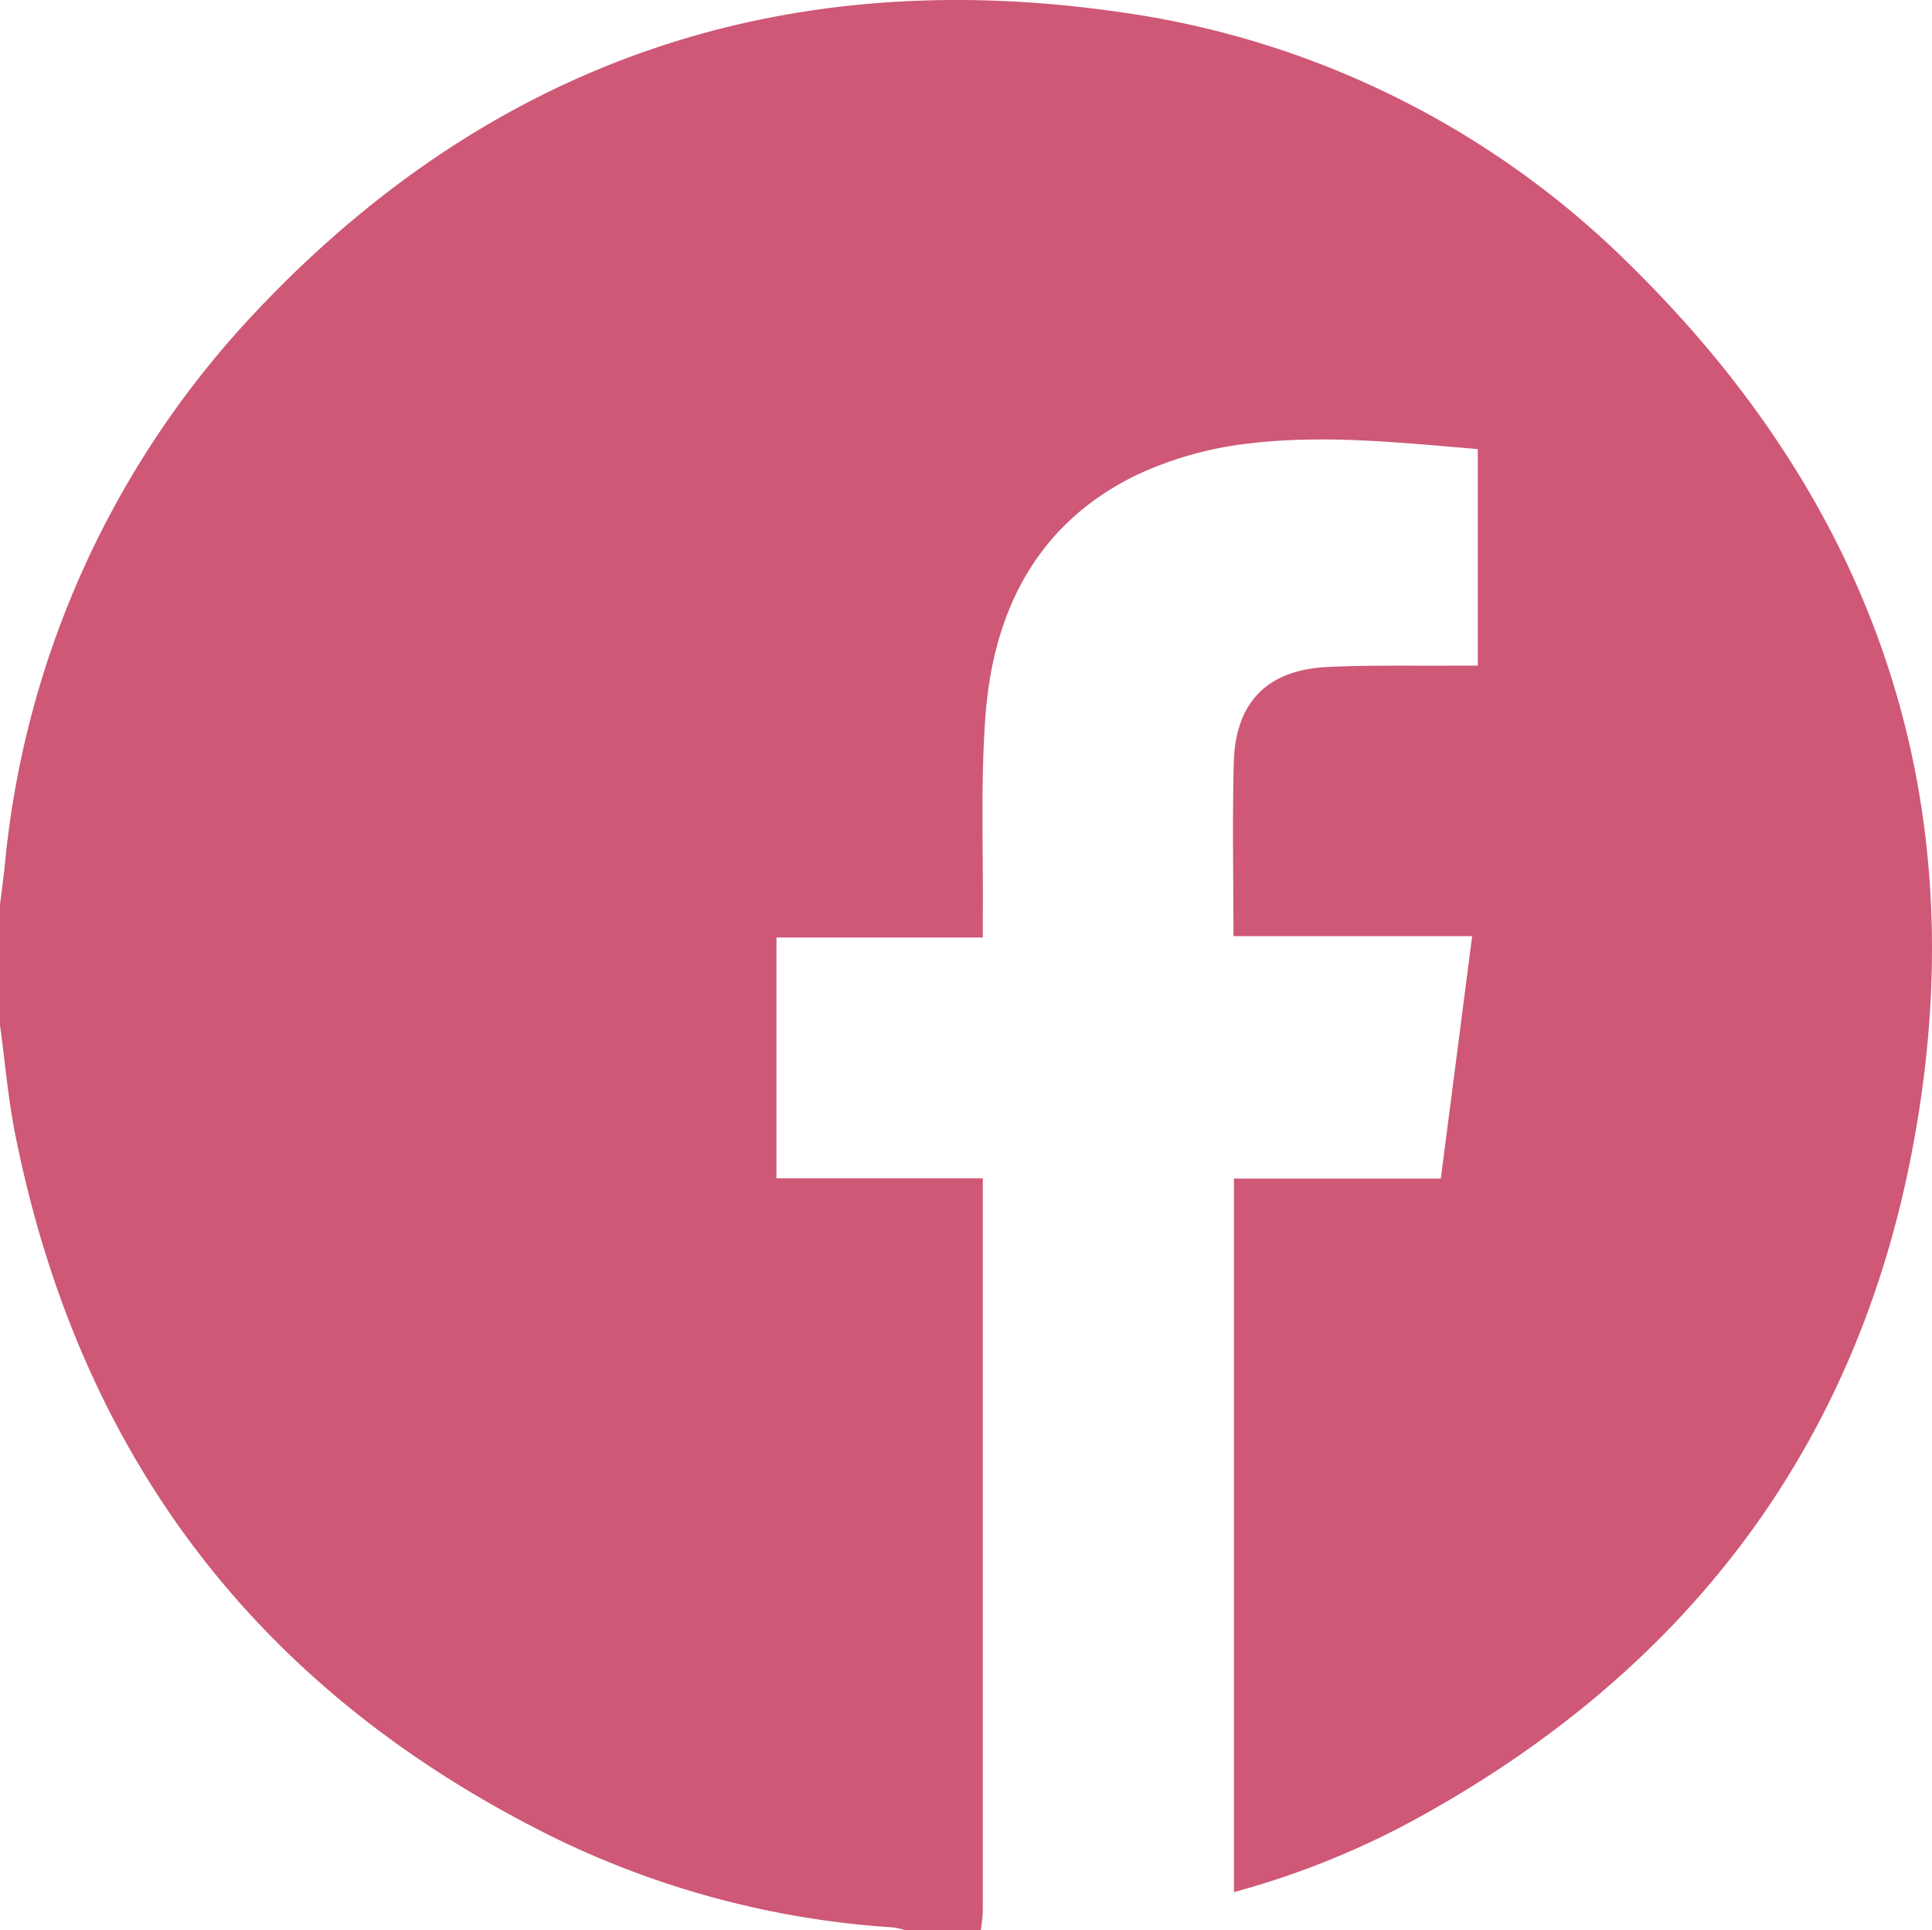
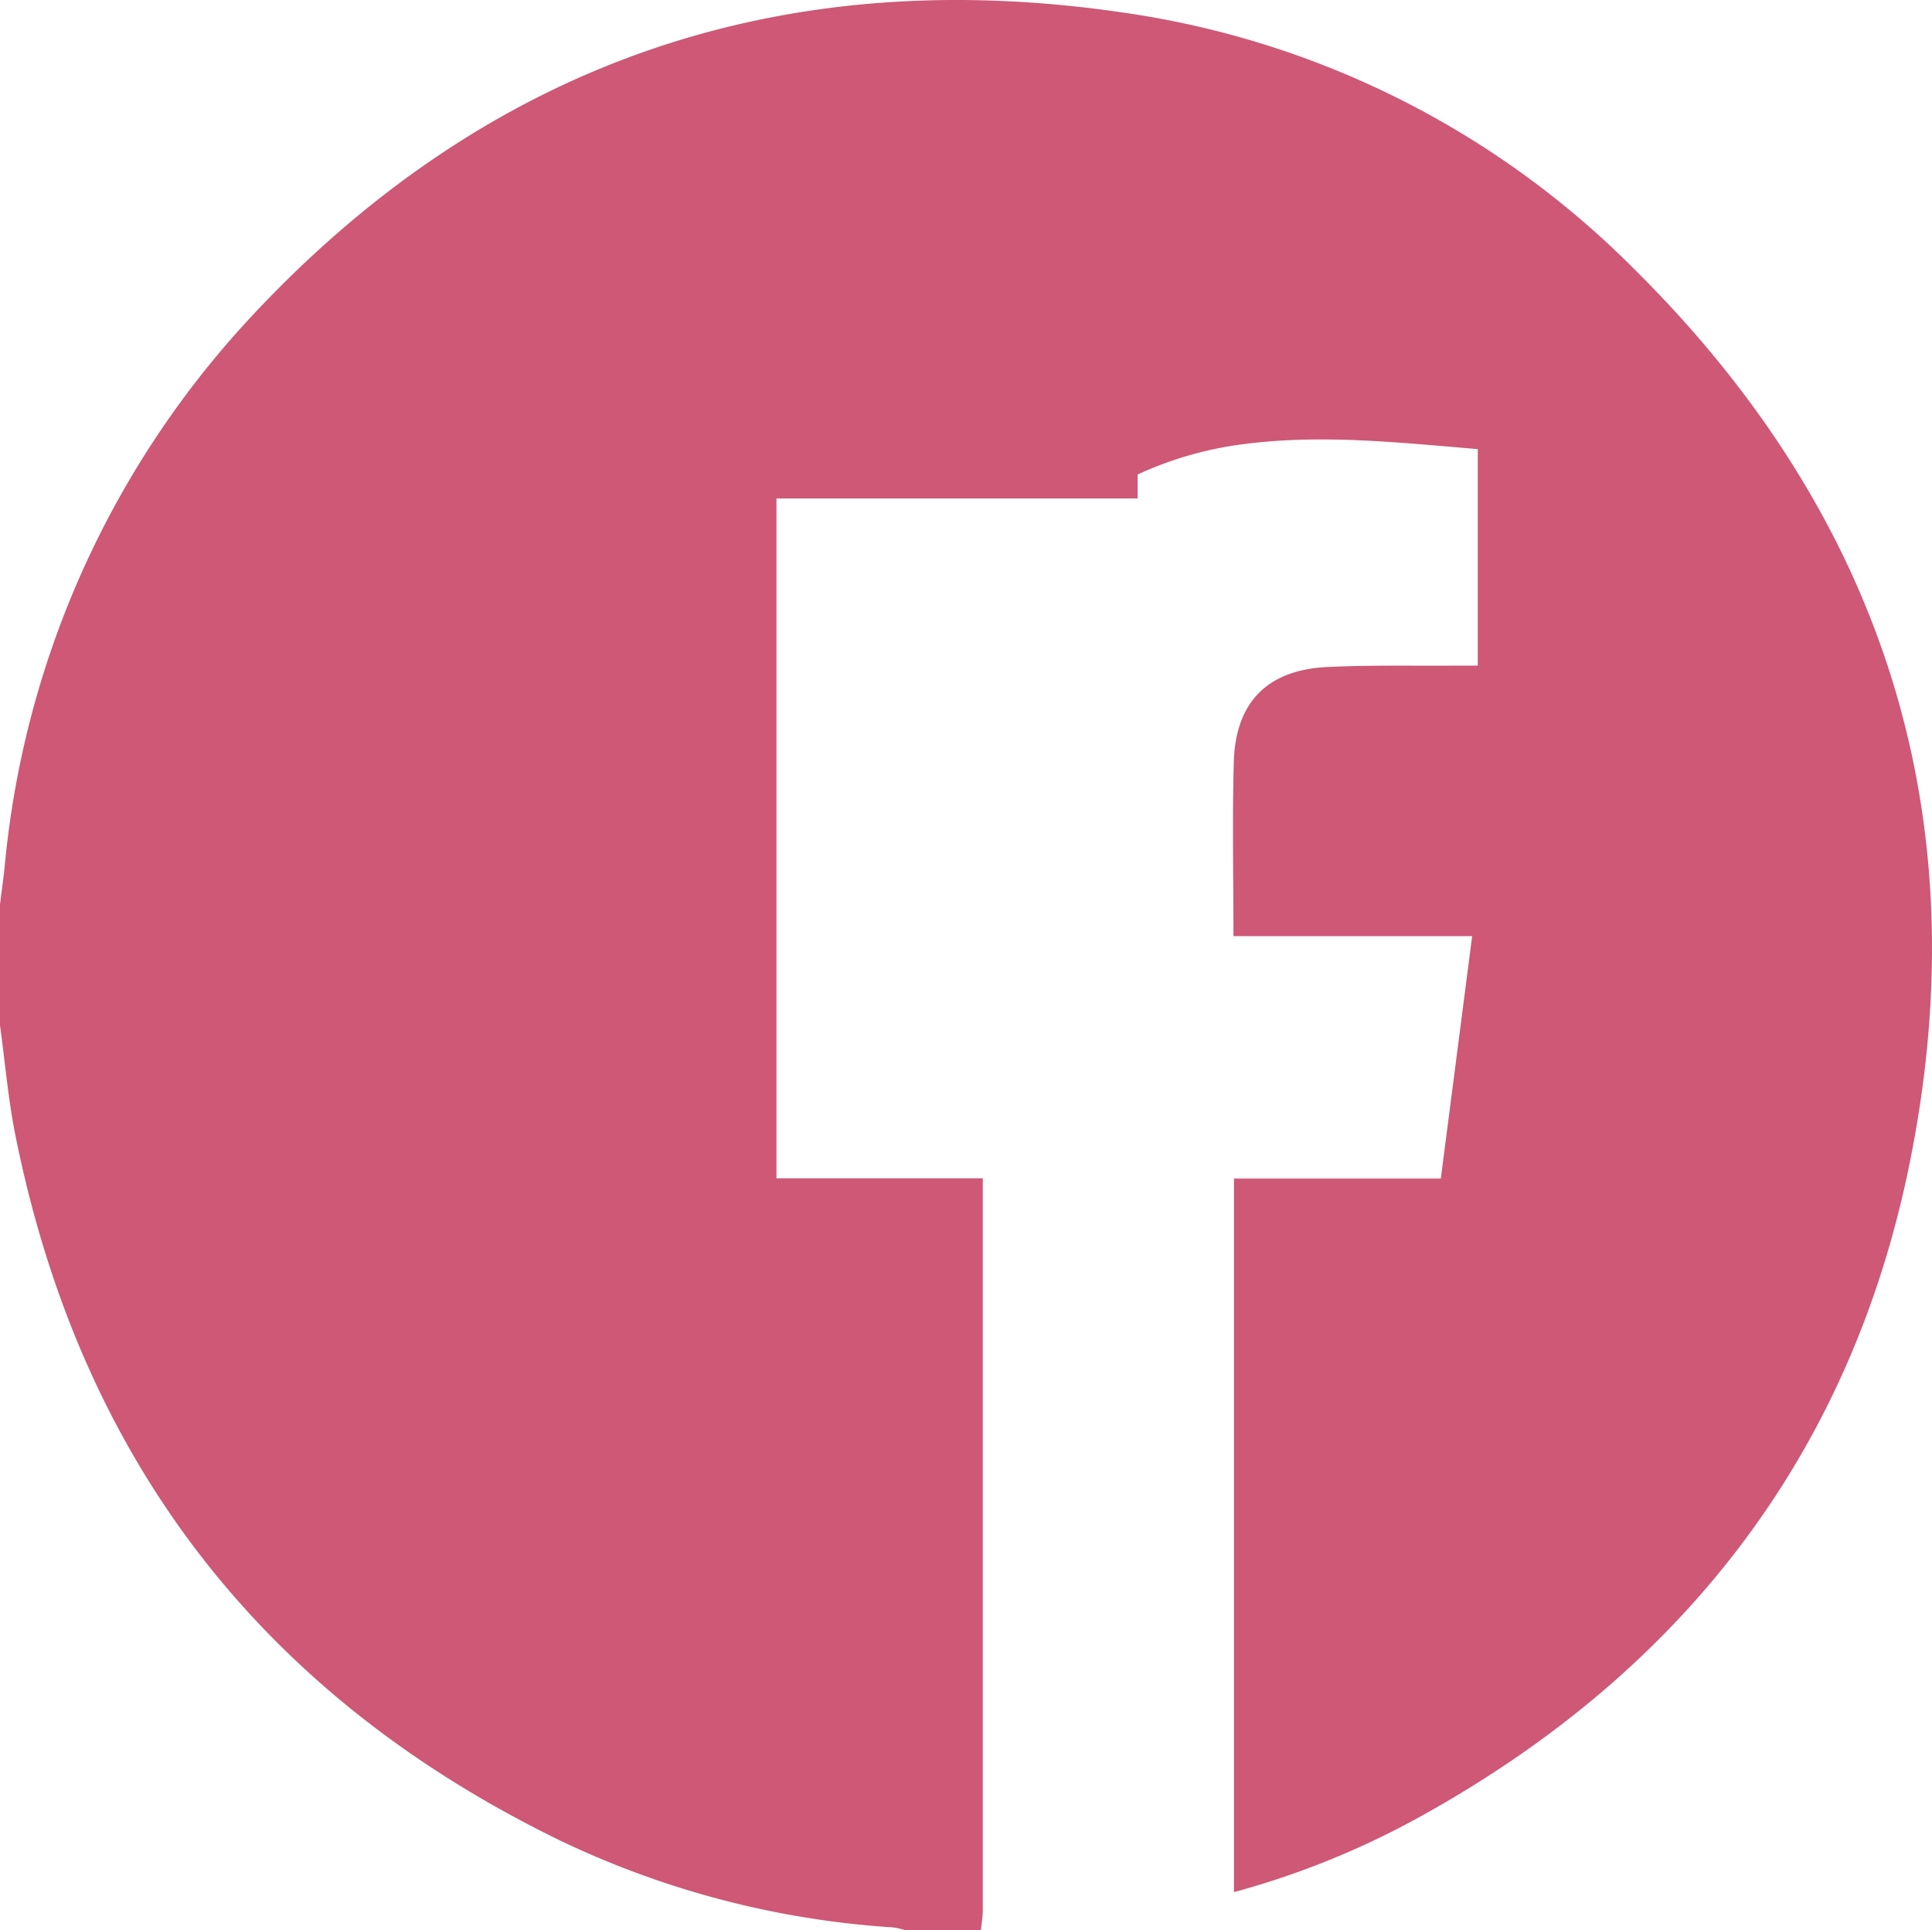
<svg xmlns="http://www.w3.org/2000/svg" width="113.388" height="113.314" viewBox="0 0 113.388 113.314">
-   <path id="facebook-icon" d="M0,60.18V53.09c.09-.73.19-1.45.27-2.18A54.757,54.757,0,0,1,14.38,18.98C28.27,3.85,45.58-2.25,65.89.73A52.772,52.772,0,0,1,95.86,15.74c14.75,14.59,20.33,32.27,16.21,52.57-3.52,17.35-13.63,30.12-29.16,38.57a49.1,49.1,0,0,1-10.49,4.19V69.18H84.56c.62-4.77,1.22-9.43,1.84-14.23H72.39c0-3.48-.07-6.84.02-10.19.09-3.54,1.97-5.45,5.52-5.61,2.54-.12,5.09-.06,7.64-.08h1.16V26.36c-4.55-.38-9.04-.87-13.52-.32a21.179,21.179,0,0,0-6.44,1.81c-5.9,2.84-8.49,8-8.94,14.26-.28,3.82-.12,7.67-.15,11.51v1.41H45.57V69.17H57.68v42.94c0,.4-.07.8-.11,1.2H53.14a3.952,3.952,0,0,0-.74-.17,53.072,53.072,0,0,1-19.55-5.11Q6.585,95.235.88,66.52C.47,64.43.29,62.29,0,60.18Z" transform="translate(0 0.004)" fill="#ce5876" />
+   <path id="facebook-icon" d="M0,60.18V53.09c.09-.73.19-1.45.27-2.18A54.757,54.757,0,0,1,14.38,18.98C28.27,3.85,45.58-2.25,65.89.73A52.772,52.772,0,0,1,95.86,15.74c14.75,14.59,20.33,32.27,16.21,52.57-3.52,17.35-13.63,30.12-29.16,38.57a49.1,49.1,0,0,1-10.49,4.19V69.18H84.56c.62-4.77,1.22-9.43,1.84-14.23H72.39c0-3.48-.07-6.84.02-10.19.09-3.54,1.97-5.45,5.52-5.61,2.54-.12,5.09-.06,7.64-.08h1.16V26.36c-4.55-.38-9.04-.87-13.52-.32a21.179,21.179,0,0,0-6.44,1.81v1.41H45.57V69.17H57.68v42.94c0,.4-.07.8-.11,1.2H53.14a3.952,3.952,0,0,0-.74-.17,53.072,53.072,0,0,1-19.55-5.11Q6.585,95.235.88,66.52C.47,64.43.29,62.29,0,60.18Z" transform="translate(0 0.004)" fill="#ce5876" />
</svg>